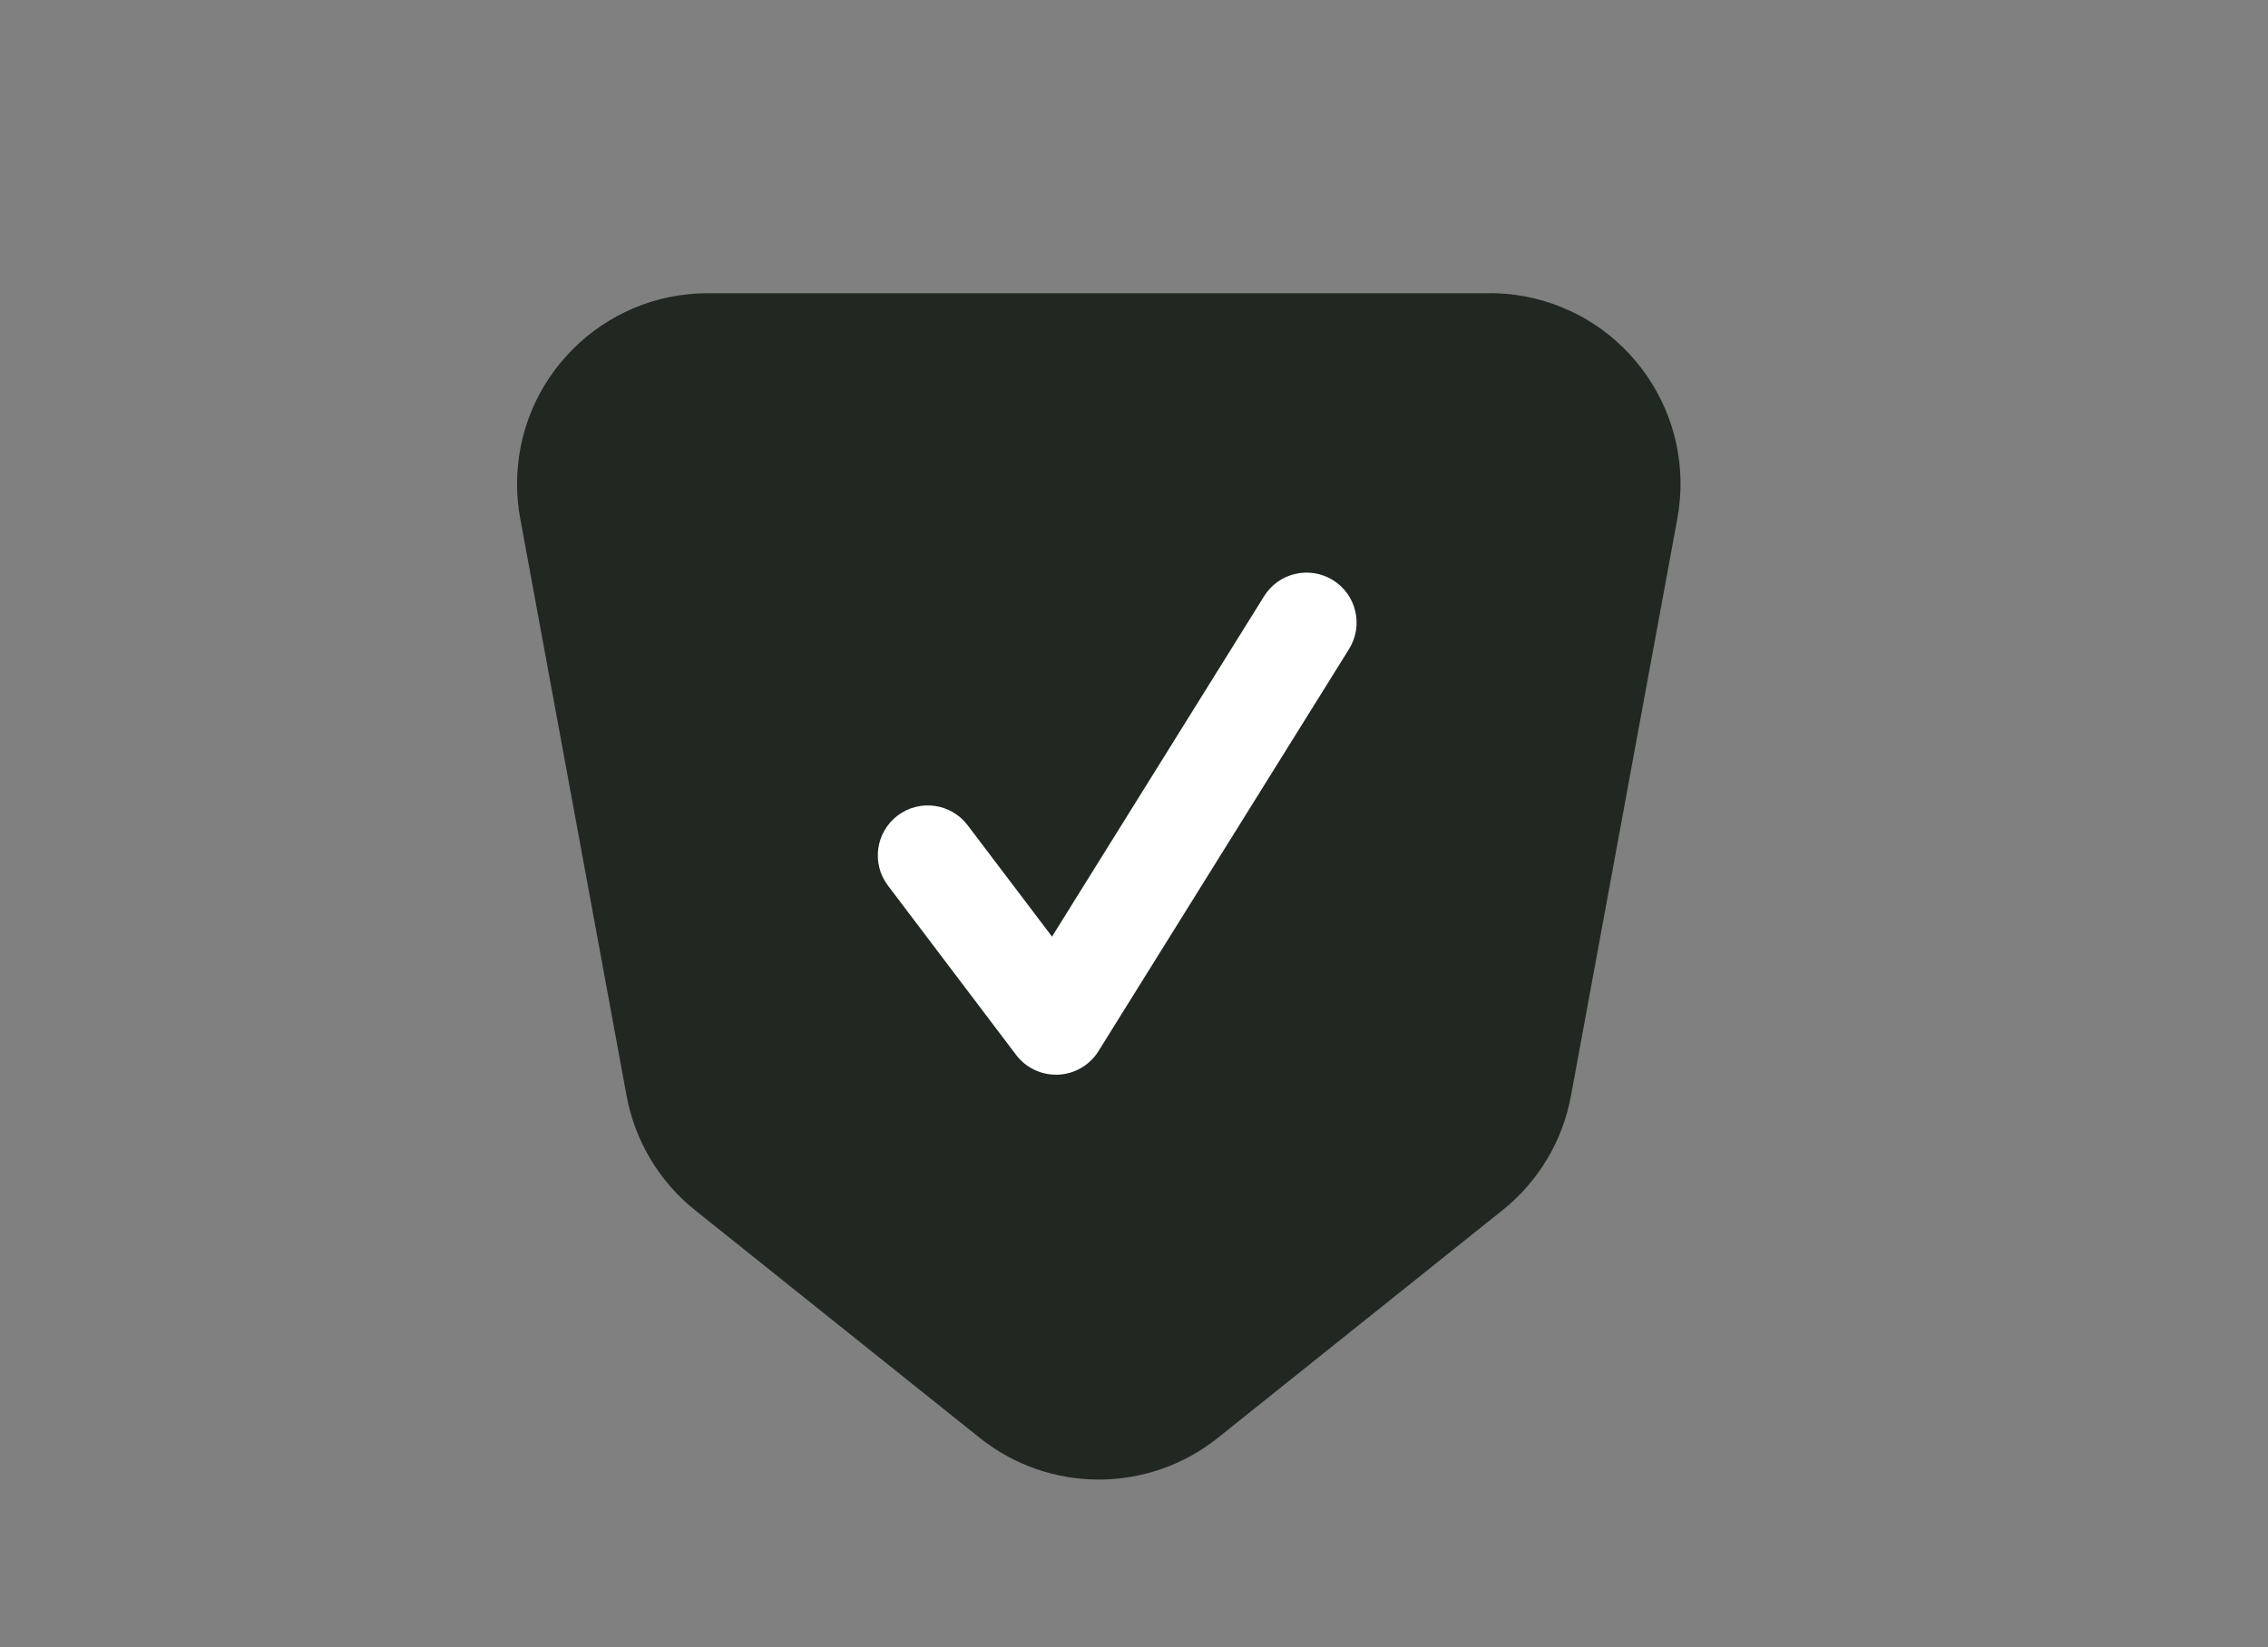
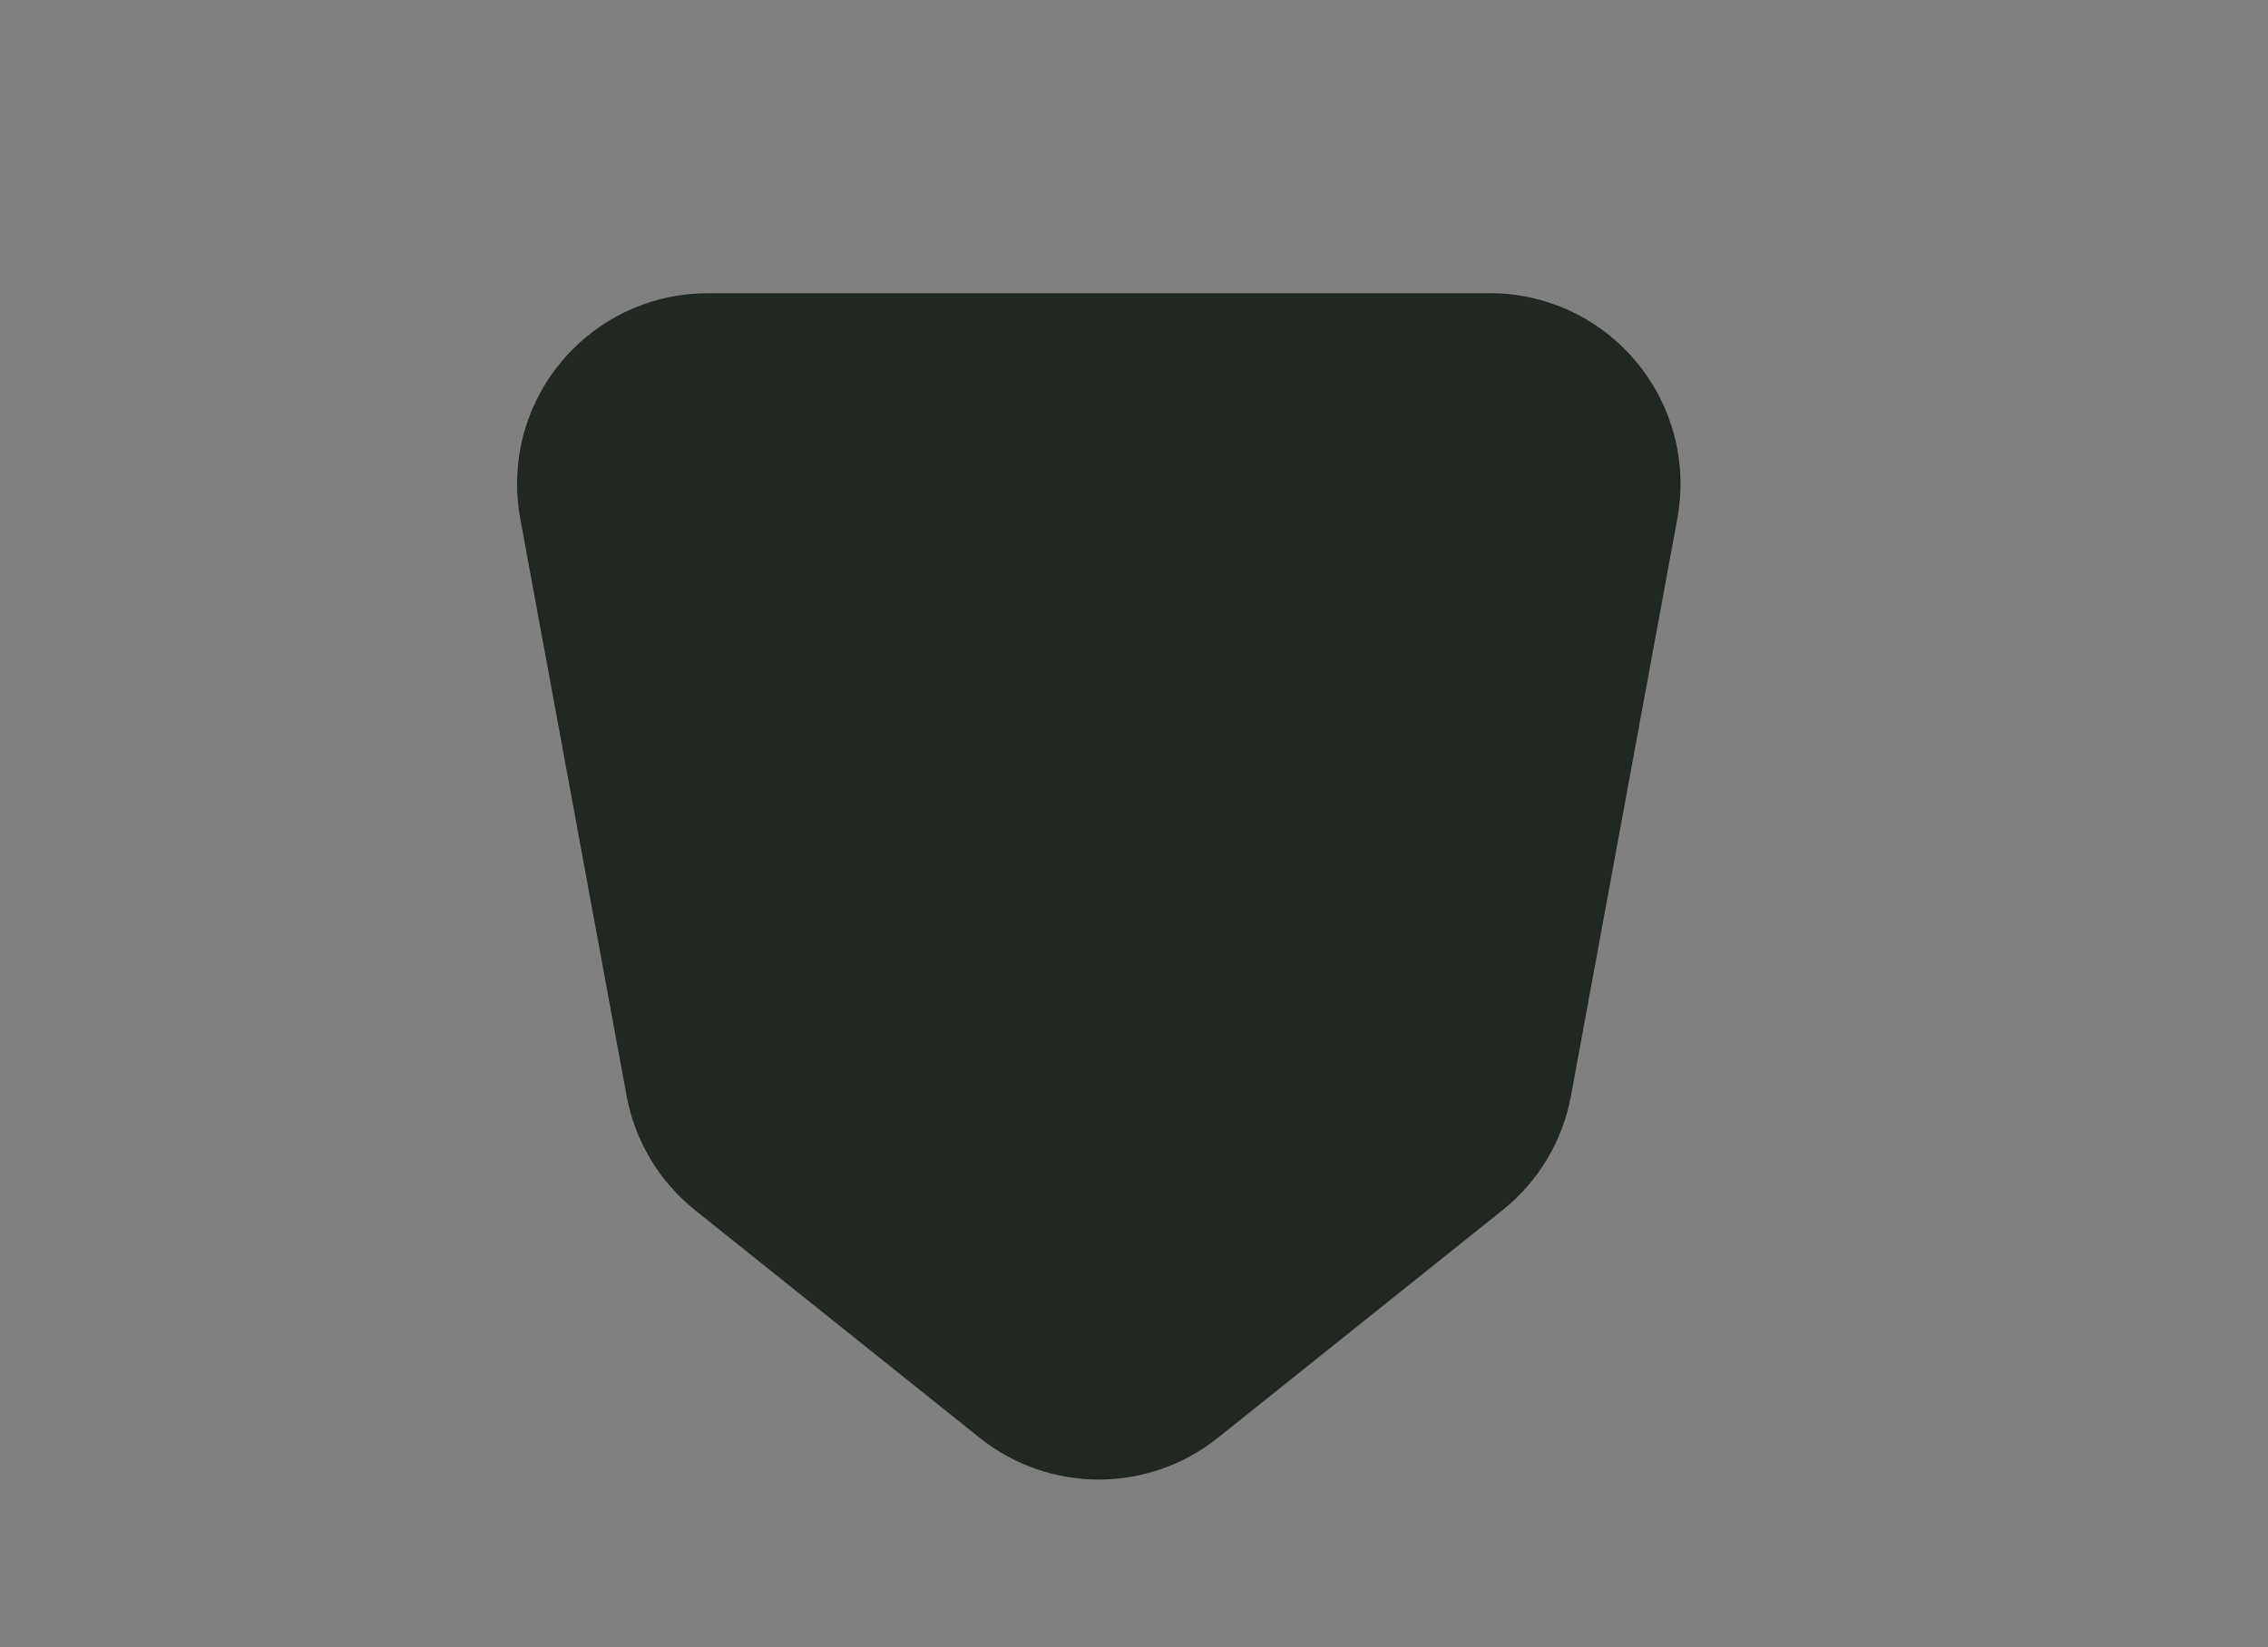
<svg xmlns="http://www.w3.org/2000/svg" id="Layer_2" data-name="Layer 2" viewBox="0 0 330.73 240.27">
  <rect x="0" y="0" width="330.73" height="240.27" fill="#808080" stroke="none" />
  <defs>
    <style> .cls-1 { fill: none; } .cls-2 { fill: #fff; } .cls-3 { fill: #212721; } </style>
  </defs>
  <g id="Layer_1-2" data-name="Layer 1">
    <g>
      <g>
        <path id="Path_63461" data-name="Path 63461" class="cls-3" d="M217.24,42.77h-114.02c-15.37,0-27.82,12.46-27.82,27.82,0,1.69.15,3.38.46,5.04l15.51,84.2c1.21,6.58,4.76,12.51,9.98,16.69l41.5,33.2c10.16,8.13,24.6,8.13,34.76,0l41.5-33.2c5.23-4.18,8.77-10.1,9.98-16.69l15.51-84.2c2.78-15.11-7.21-29.62-22.32-32.41-1.66-.31-3.35-.46-5.04-.46Z" />
-         <path id="_60ae25ec80e9066cc1d59be5281d6883" data-name=" 60ae25ec80e9066cc1d59be5281d6883" class="cls-2" d="M153.98,156.76c-2.28,0-4.44-1.07-5.81-2.89l-18.69-24.7c-2.43-3.21-1.79-7.78,1.42-10.21,3.21-2.43,7.78-1.79,10.21,1.42h0l12.3,16.24,30.93-49.66c2.13-3.42,6.63-4.46,10.05-2.33,3.42,2.13,4.46,6.63,2.33,10.05l-36.54,58.65c-1.27,2.04-3.46,3.32-5.86,3.43-.12.01-.22.01-.33.01h0Z" />
      </g>
      <rect class="cls-1" width="330.73" height="240.27" />
    </g>
  </g>
</svg>